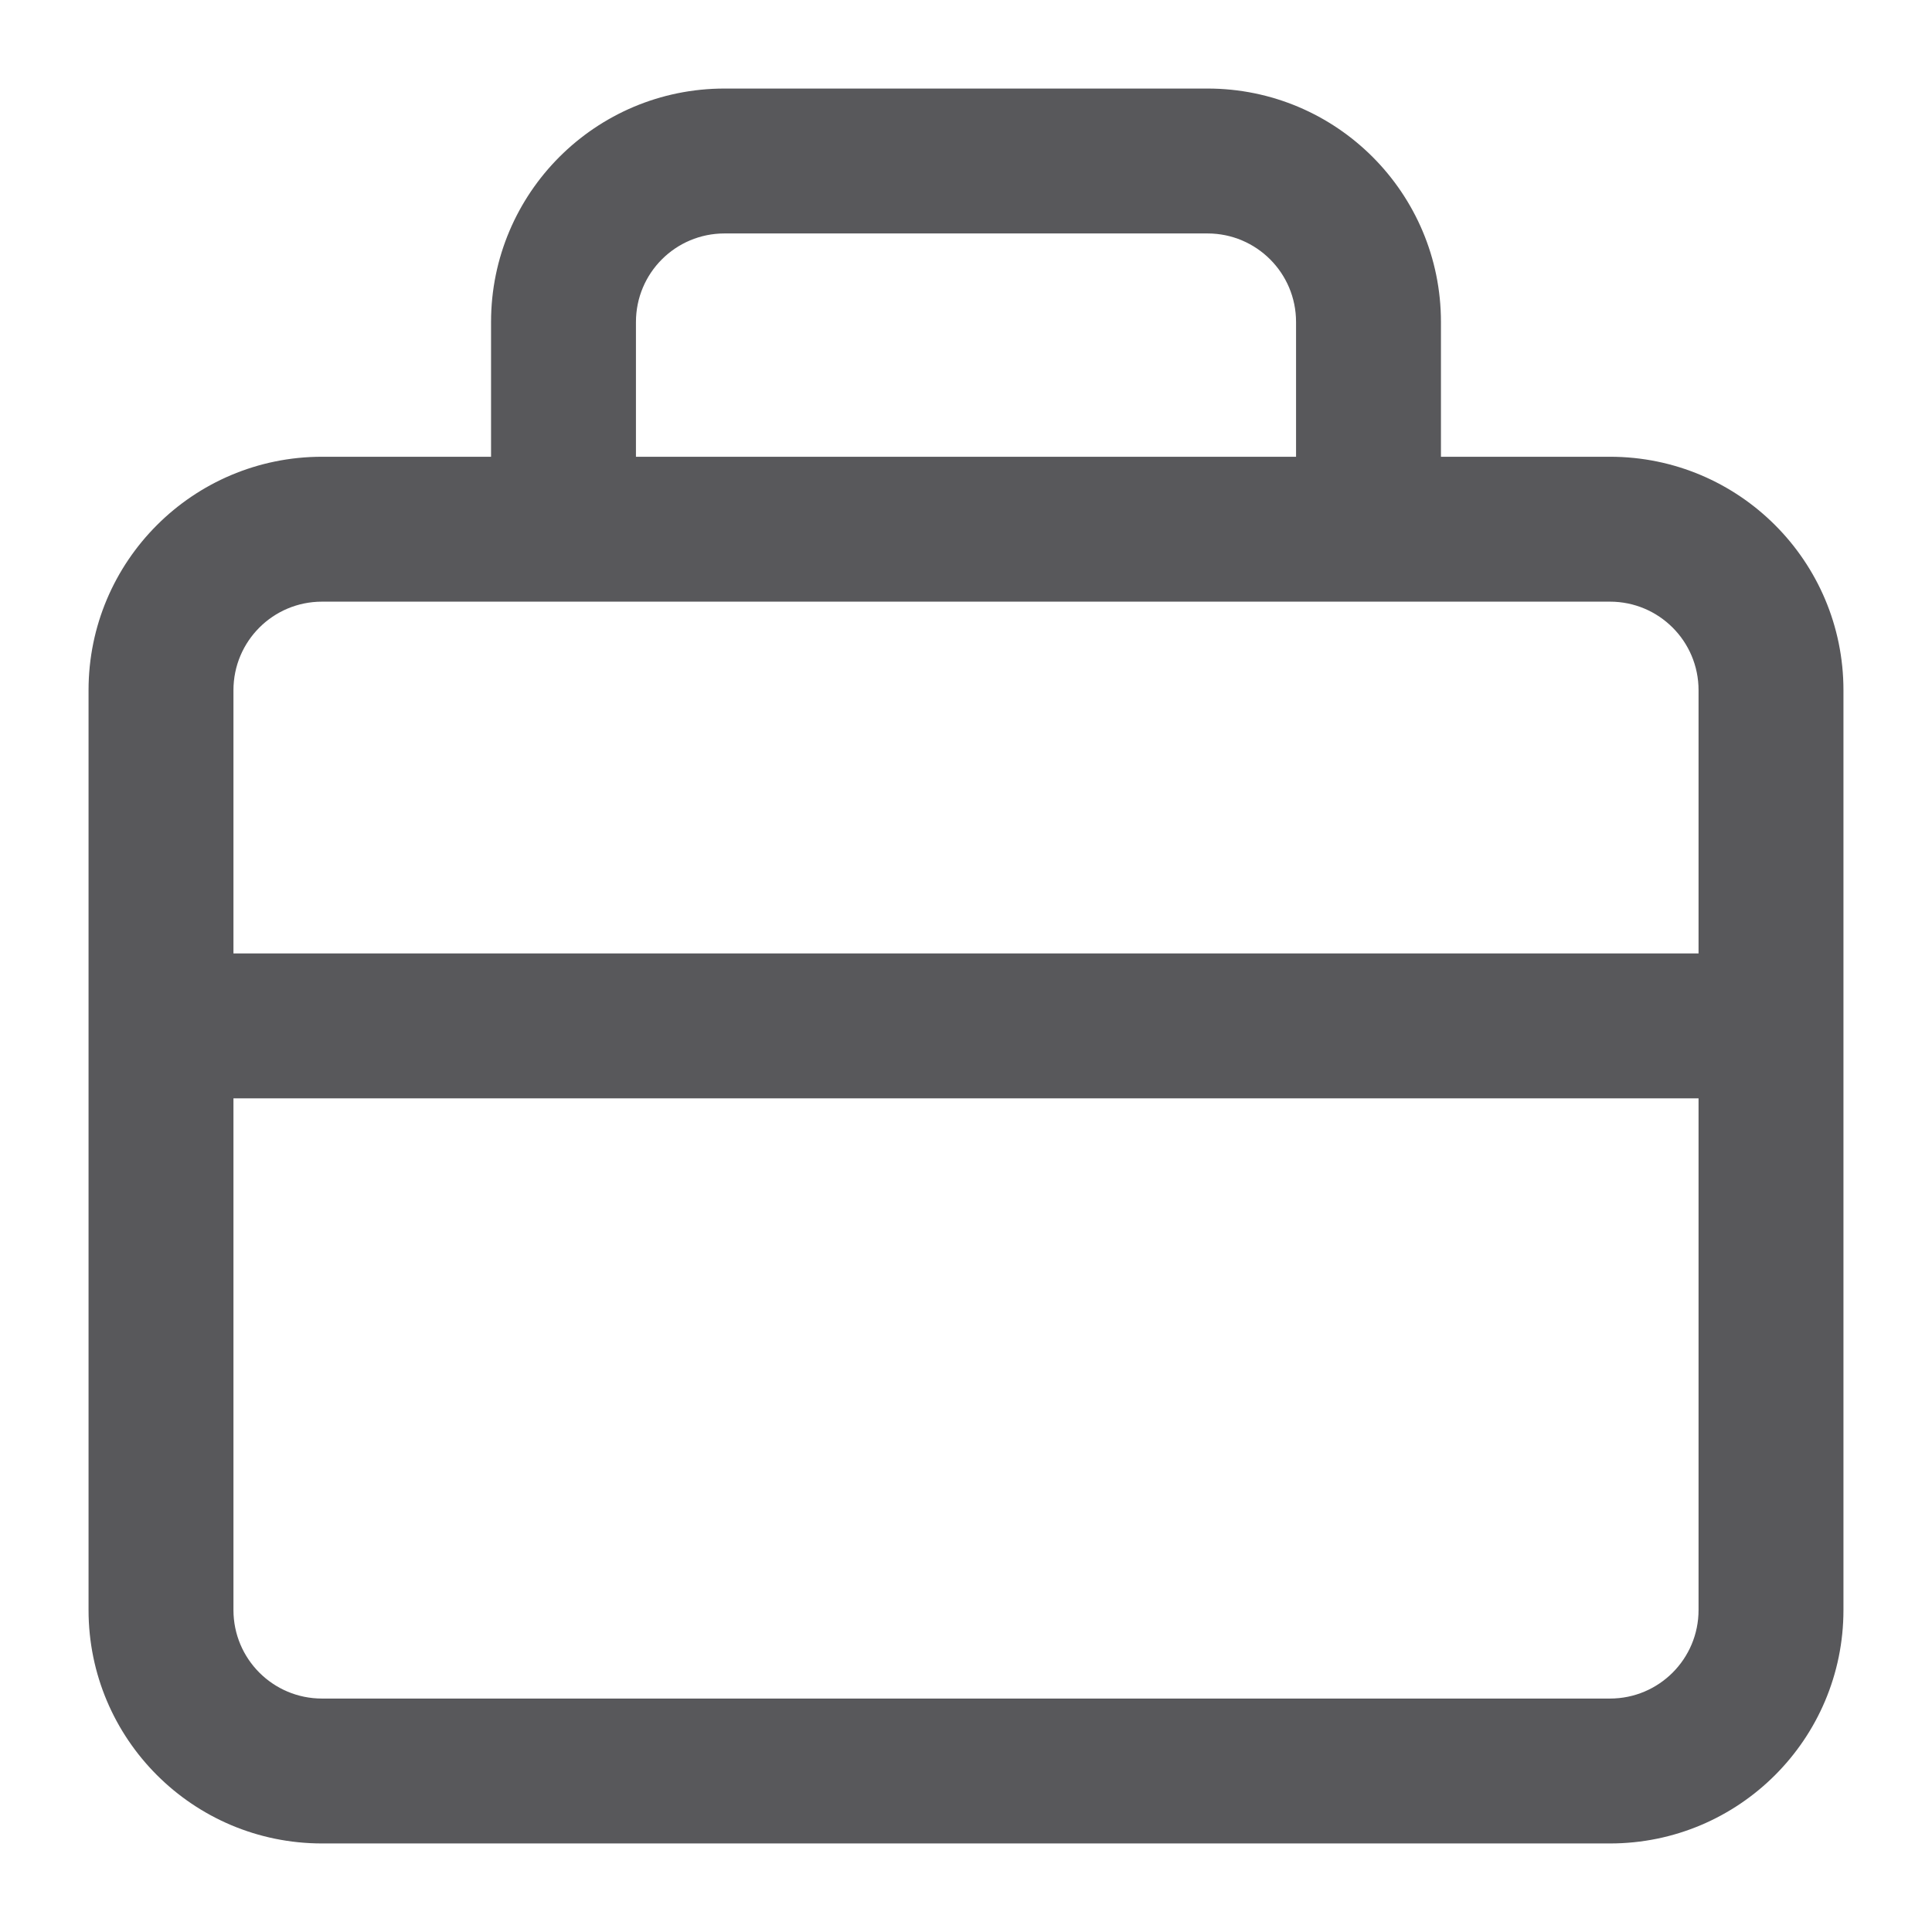
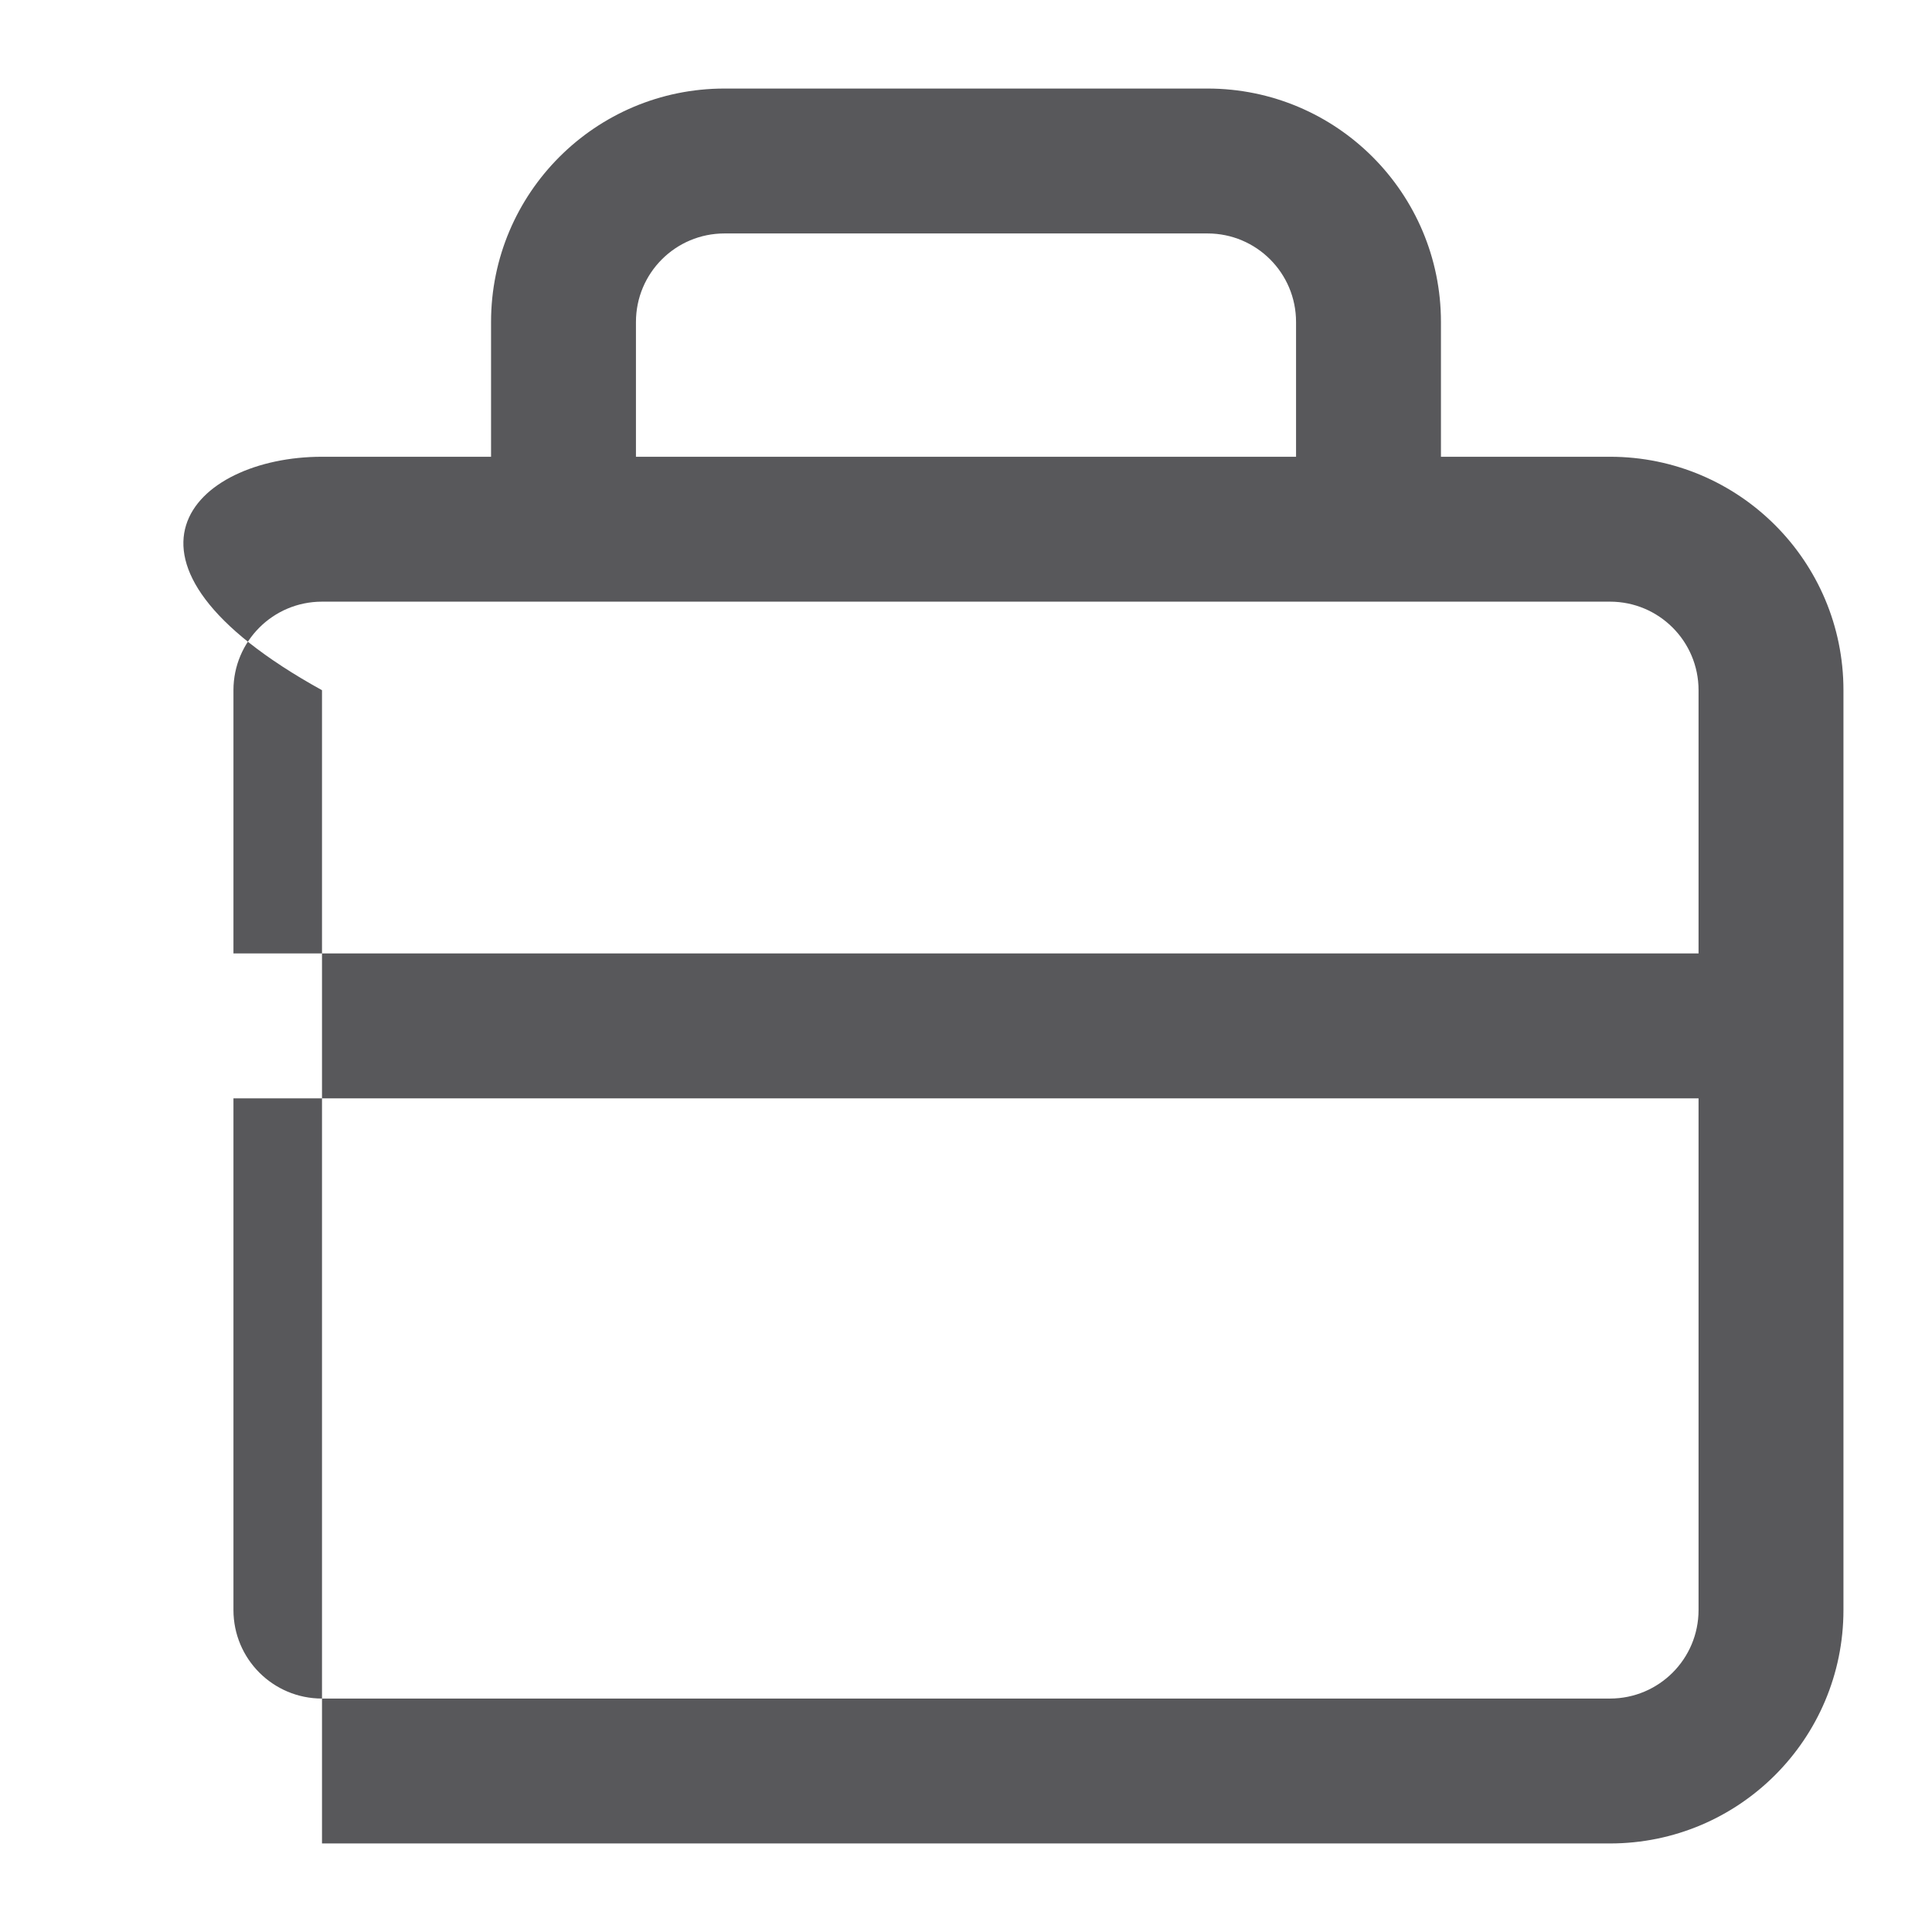
<svg xmlns="http://www.w3.org/2000/svg" width="12" height="12" viewBox="0 0 12 12" fill="none">
-   <path fill-rule="evenodd" clip-rule="evenodd" d="M3.05 2C3.05 1.199 3.699 0.55 4.5 0.55H7.5C8.301 0.55 8.95 1.199 8.95 2V2.837H10C10.801 2.837 11.45 3.486 11.45 4.287V10C11.45 10.801 10.801 11.45 10 11.45H2C1.199 11.45 0.55 10.801 0.55 10V4.287C0.55 3.486 1.199 2.837 2 2.837H3.05V2ZM3.95 2.837H8.05V2C8.05 1.696 7.804 1.45 7.5 1.45H4.5C4.196 1.45 3.95 1.696 3.95 2V2.837ZM2 3.737C1.696 3.737 1.45 3.983 1.45 4.287V5.922H10.55V4.287C10.55 3.983 10.304 3.737 10 3.737H2ZM10.55 6.822H1.45V10C1.45 10.304 1.696 10.55 2 10.55H10C10.304 10.55 10.55 10.304 10.55 10V6.822Z" fill="#58585B" />
+   <path fill-rule="evenodd" clip-rule="evenodd" d="M3.05 2C3.05 1.199 3.699 0.55 4.5 0.55H7.5C8.301 0.55 8.95 1.199 8.95 2V2.837H10C10.801 2.837 11.45 3.486 11.45 4.287V10C11.45 10.801 10.801 11.45 10 11.45H2V4.287C0.55 3.486 1.199 2.837 2 2.837H3.05V2ZM3.95 2.837H8.05V2C8.05 1.696 7.804 1.45 7.5 1.45H4.5C4.196 1.45 3.95 1.696 3.95 2V2.837ZM2 3.737C1.696 3.737 1.45 3.983 1.45 4.287V5.922H10.55V4.287C10.55 3.983 10.304 3.737 10 3.737H2ZM10.55 6.822H1.45V10C1.45 10.304 1.696 10.55 2 10.55H10C10.304 10.55 10.55 10.304 10.55 10V6.822Z" fill="#58585B" />
</svg>